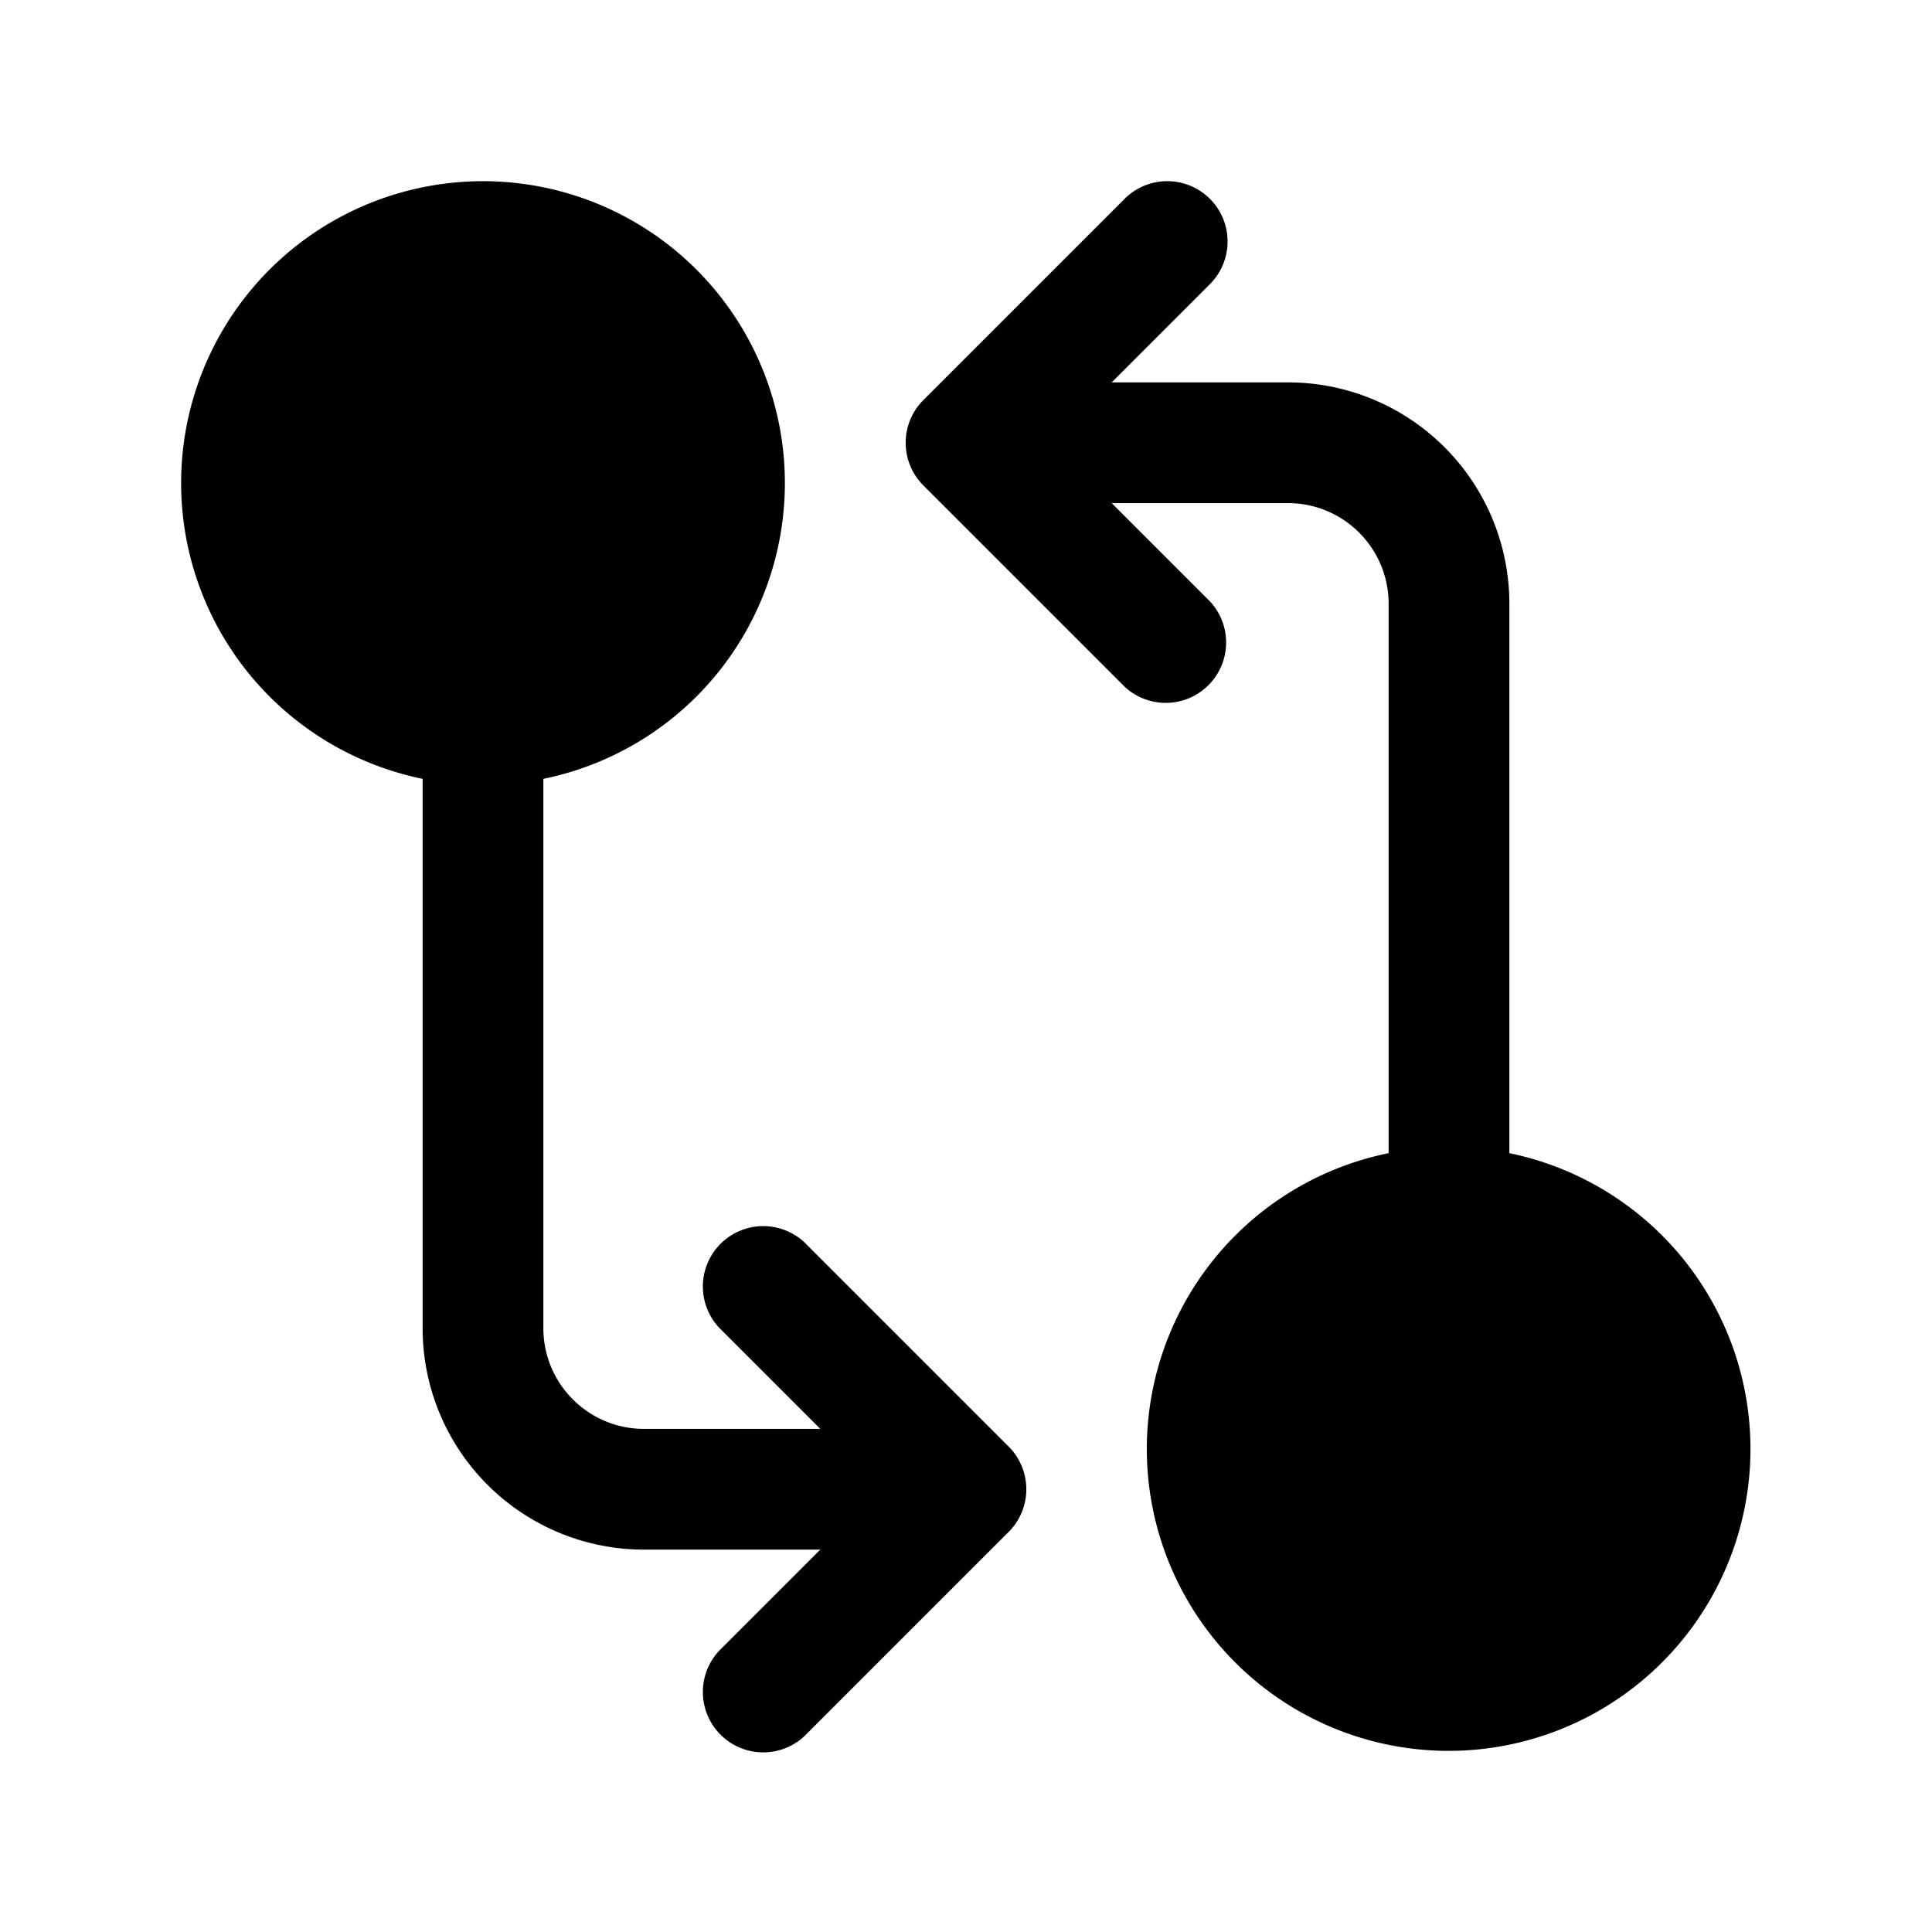
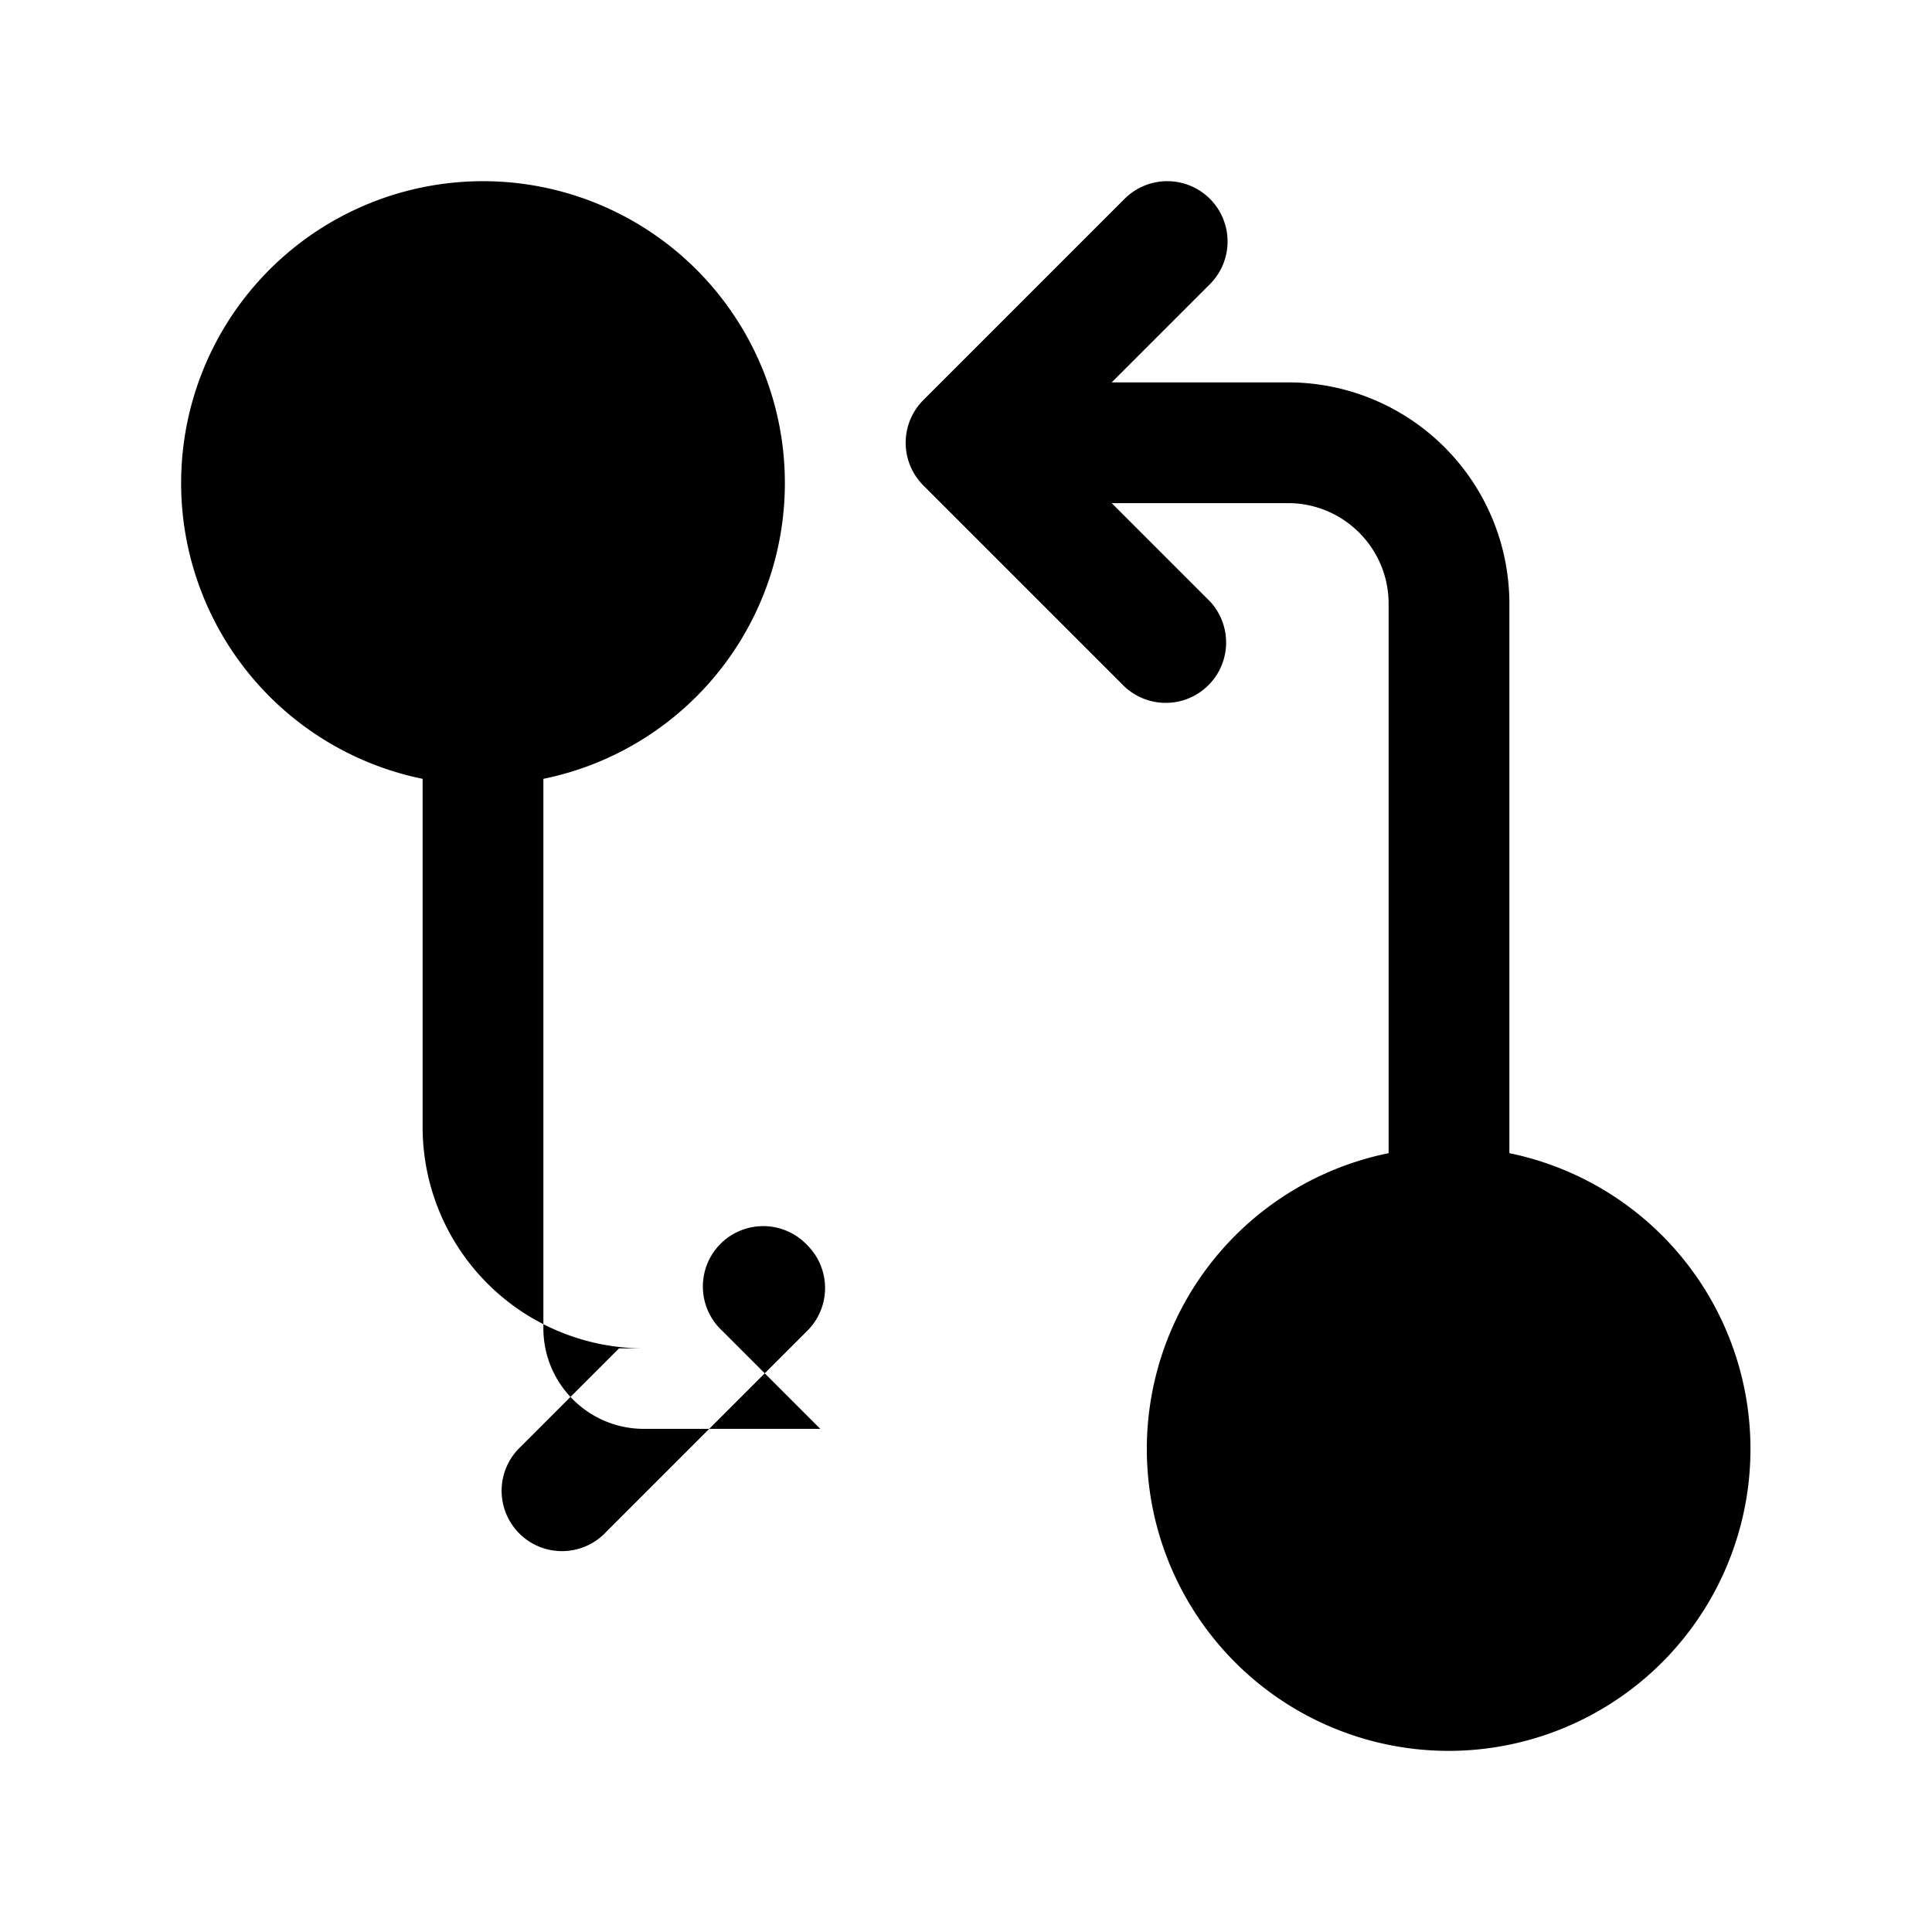
<svg xmlns="http://www.w3.org/2000/svg" width="24" height="24" fill="currentColor" viewBox="0 0 24 24">
-   <path fill-rule="evenodd" d="M2.25 6a3.75 3.75 0 1 1 4.5 3.675V16.5c0 .69.56 1.25 1.25 1.25h2.19l-1.22-1.22a.75.75 0 1 1 1.06-1.06l2.5 2.5a.75.75 0 0 1 0 1.06l-2.5 2.5a.75.75 0 1 1-1.06-1.06l1.22-1.22H8a2.75 2.75 0 0 1-2.75-2.75V9.675A3.751 3.751 0 0 1 2.25 6m12.78-3.53a.75.75 0 0 1 0 1.06l-1.22 1.22H16a2.75 2.75 0 0 1 2.75 2.75v6.825A3.751 3.751 0 0 1 18 21.75a3.75 3.75 0 0 1-.75-7.425V7.5c0-.69-.56-1.25-1.25-1.25h-2.19l1.22 1.22a.75.75 0 0 1-1.06 1.06l-2.5-2.5a.75.75 0 0 1 0-1.06l2.5-2.5a.75.75 0 0 1 1.06 0" />
+   <path fill-rule="evenodd" d="M2.25 6a3.75 3.75 0 1 1 4.5 3.675V16.5c0 .69.56 1.25 1.25 1.25h2.19l-1.22-1.22a.75.75 0 1 1 1.06-1.06a.75.75 0 0 1 0 1.06l-2.5 2.5a.75.75 0 1 1-1.06-1.06l1.22-1.22H8a2.75 2.75 0 0 1-2.75-2.75V9.675A3.751 3.751 0 0 1 2.25 6m12.78-3.53a.75.75 0 0 1 0 1.06l-1.22 1.22H16a2.75 2.75 0 0 1 2.75 2.75v6.825A3.751 3.751 0 0 1 18 21.75a3.75 3.75 0 0 1-.75-7.425V7.5c0-.69-.56-1.25-1.25-1.25h-2.19l1.22 1.22a.75.75 0 0 1-1.06 1.06l-2.5-2.5a.75.75 0 0 1 0-1.06l2.5-2.5a.75.75 0 0 1 1.06 0" />
</svg>